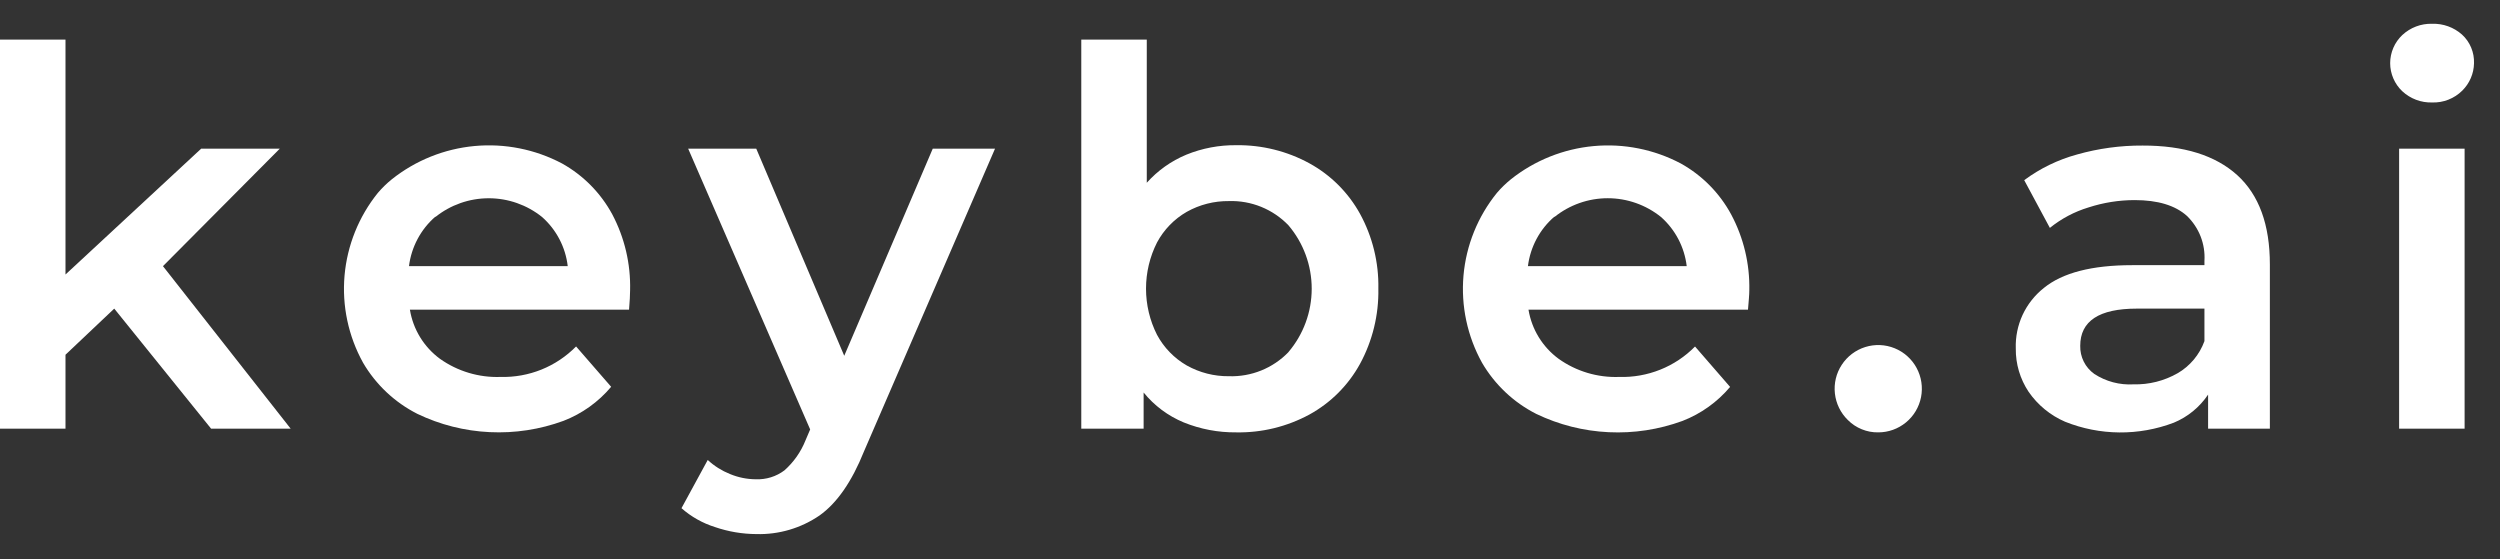
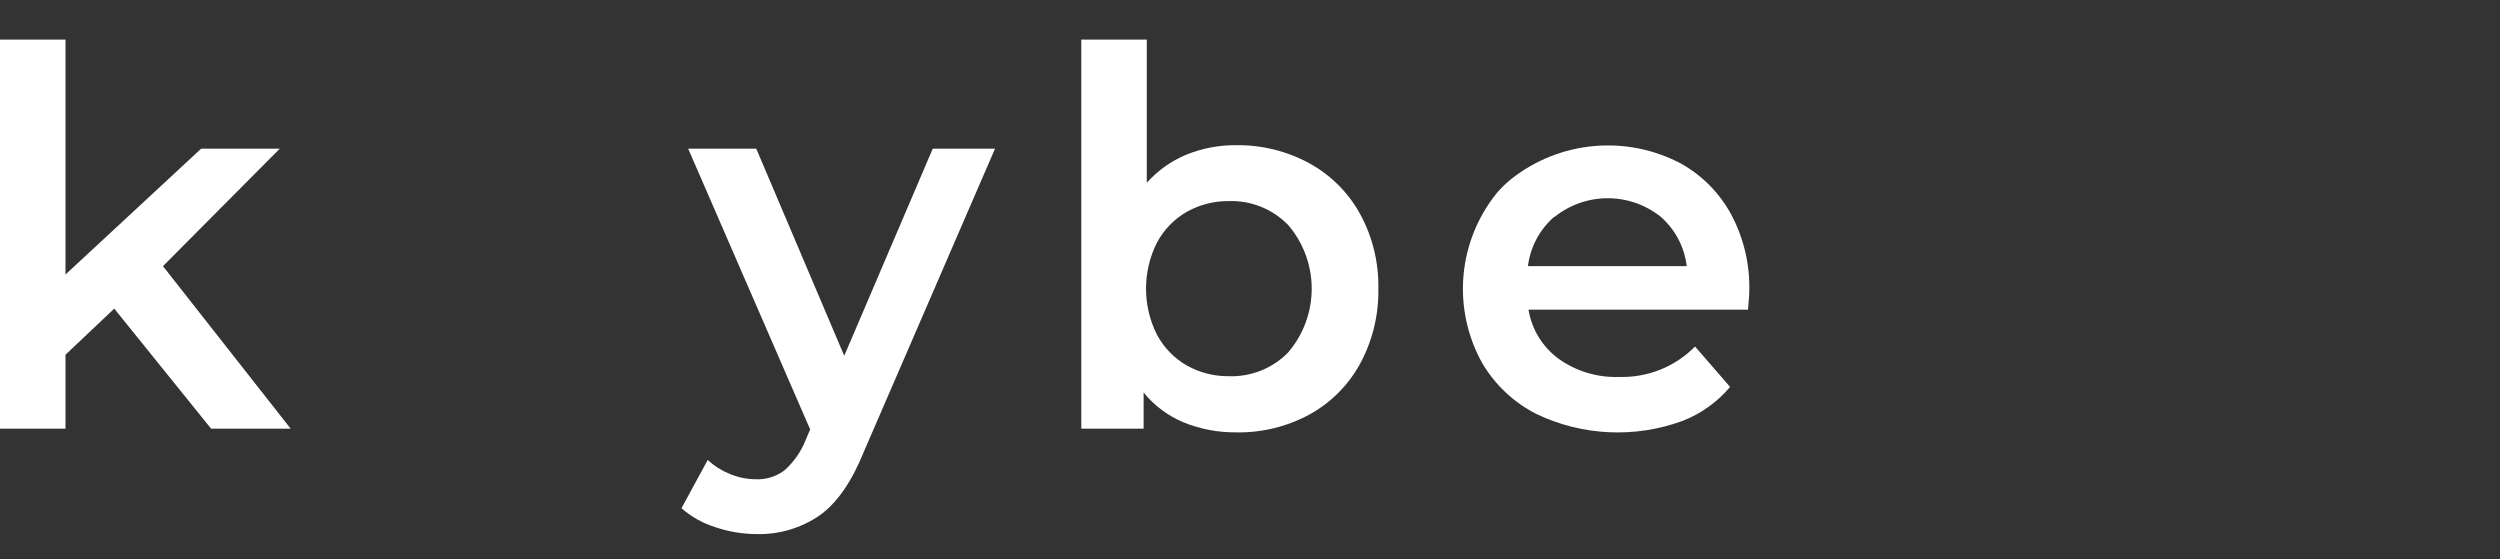
<svg xmlns="http://www.w3.org/2000/svg" width="76" height="17" viewBox="0 0 76 17" fill="none">
  <rect x="0" y="0" width="76" height="17" fill="#333333" stroke="none" />
  <path d="M3.473 9.382L1.991 10.784V13.031H0V1.203H1.991V8.345L6.116 4.519H8.506L4.954 8.091L8.836 13.031H6.417L3.473 9.382Z" fill="white" />
-   <path d="M19.123 9.414H12.461C12.558 10.013 12.887 10.549 13.375 10.908C13.912 11.288 14.558 11.482 15.215 11.459C15.641 11.47 16.065 11.394 16.46 11.235C16.856 11.075 17.214 10.836 17.513 10.532L18.579 11.759C18.19 12.221 17.692 12.577 17.13 12.794C16.412 13.057 15.649 13.174 14.886 13.137C14.123 13.101 13.376 12.912 12.687 12.581C11.999 12.232 11.426 11.693 11.037 11.027C10.59 10.22 10.394 9.297 10.474 8.378C10.555 7.458 10.907 6.583 11.486 5.865C11.615 5.714 11.758 5.574 11.913 5.449C12.635 4.875 13.509 4.524 14.427 4.439C15.346 4.354 16.269 4.538 17.085 4.969C17.731 5.329 18.261 5.866 18.613 6.516C18.989 7.227 19.175 8.022 19.155 8.825C19.155 8.962 19.144 9.158 19.123 9.414ZM13.237 6.585C12.792 6.97 12.506 7.507 12.433 8.091H17.259C17.192 7.514 16.914 6.982 16.479 6.597C16.019 6.228 15.447 6.027 14.858 6.027C14.268 6.027 13.696 6.228 13.236 6.597L13.237 6.585Z" fill="white" />
  <path d="M30.249 4.519L26.267 13.718C25.896 14.643 25.444 15.294 24.913 15.671C24.349 16.057 23.677 16.255 22.994 16.236C22.566 16.234 22.141 16.162 21.736 16.023C21.36 15.905 21.013 15.71 20.717 15.449L21.515 13.983C21.712 14.166 21.941 14.31 22.19 14.41C22.44 14.514 22.708 14.569 22.979 14.57C23.291 14.582 23.598 14.487 23.847 14.299C24.128 14.05 24.347 13.738 24.486 13.39L24.629 13.055L20.92 4.519H22.99L25.665 10.816L28.356 4.519H30.249Z" fill="white" />
  <path d="M39.806 4.965C40.453 5.32 40.986 5.851 41.343 6.497C41.725 7.195 41.918 7.981 41.902 8.776C41.917 9.574 41.724 10.363 41.343 11.064C40.987 11.712 40.454 12.246 39.806 12.602C39.124 12.971 38.359 13.158 37.585 13.144C37.036 13.15 36.492 13.047 35.984 12.841C35.509 12.644 35.09 12.332 34.766 11.932V13.031H32.871V1.203H34.862V5.556C35.194 5.185 35.605 4.893 36.065 4.702C36.547 4.506 37.064 4.408 37.585 4.414C38.36 4.404 39.125 4.593 39.806 4.965V4.965ZM39.167 10.705C39.625 10.167 39.876 9.483 39.876 8.776C39.876 8.069 39.625 7.385 39.167 6.847C38.933 6.605 38.652 6.415 38.34 6.288C38.029 6.162 37.694 6.102 37.359 6.113C36.911 6.108 36.47 6.22 36.079 6.439C35.696 6.658 35.382 6.982 35.173 7.372C34.953 7.807 34.839 8.287 34.839 8.775C34.839 9.262 34.953 9.743 35.173 10.178C35.382 10.568 35.696 10.891 36.079 11.111C36.47 11.329 36.911 11.442 37.359 11.437C37.695 11.448 38.029 11.389 38.341 11.263C38.653 11.137 38.935 10.947 39.169 10.705L39.167 10.705Z" fill="white" />
  <path d="M53.139 9.414H46.466C46.565 10.013 46.894 10.549 47.383 10.908C47.918 11.289 48.564 11.482 49.221 11.459C49.648 11.472 50.074 11.397 50.471 11.238C50.869 11.079 51.229 10.839 51.529 10.534L52.595 11.762C52.207 12.223 51.708 12.579 51.146 12.797C50.428 13.059 49.666 13.176 48.903 13.139C48.14 13.103 47.392 12.914 46.703 12.583C46.016 12.235 45.444 11.695 45.055 11.03C44.606 10.222 44.41 9.298 44.49 8.377C44.571 7.456 44.925 6.581 45.507 5.863C45.636 5.712 45.779 5.574 45.933 5.449C46.655 4.876 47.528 4.526 48.445 4.441C49.362 4.356 50.284 4.54 51.099 4.971C51.745 5.331 52.275 5.868 52.627 6.518C53.006 7.227 53.196 8.021 53.179 8.825C53.179 8.962 53.16 9.158 53.139 9.414ZM47.255 6.585C46.809 6.969 46.522 7.506 46.449 8.091H51.276C51.208 7.514 50.93 6.982 50.495 6.597C50.036 6.228 49.465 6.026 48.875 6.026C48.286 6.026 47.714 6.228 47.255 6.597L47.255 6.585Z" fill="white" />
-   <path d="M56.175 12.769C55.954 12.554 55.815 12.269 55.781 11.963C55.747 11.657 55.82 11.349 55.989 11.091C56.157 10.833 56.41 10.642 56.703 10.55C56.997 10.458 57.313 10.471 57.598 10.587C57.883 10.703 58.119 10.915 58.265 11.186C58.411 11.457 58.459 11.77 58.4 12.072C58.341 12.374 58.179 12.647 57.941 12.842C57.703 13.038 57.405 13.145 57.097 13.144C56.926 13.147 56.757 13.115 56.598 13.05C56.439 12.986 56.295 12.89 56.175 12.769V12.769Z" fill="white" />
-   <path d="M68.011 5.323C68.674 5.925 69.005 6.831 69.004 8.042V13.031H67.126V11.996C66.87 12.377 66.507 12.675 66.083 12.85C65.016 13.255 63.836 13.245 62.777 12.82C62.33 12.627 61.947 12.312 61.67 11.911C61.41 11.522 61.274 11.062 61.28 10.594C61.268 10.242 61.339 9.892 61.487 9.572C61.636 9.253 61.857 8.973 62.133 8.754C62.701 8.292 63.596 8.061 64.817 8.061H67.015V7.933C67.031 7.679 66.991 7.425 66.899 7.188C66.806 6.951 66.663 6.737 66.48 6.561C66.124 6.243 65.597 6.083 64.896 6.083C64.417 6.083 63.942 6.159 63.487 6.307C63.06 6.437 62.663 6.648 62.316 6.928L61.536 5.477C62.019 5.119 62.564 4.854 63.144 4.696C63.791 4.513 64.462 4.421 65.135 4.425C66.388 4.423 67.347 4.723 68.011 5.323ZM66.194 11.35C66.575 11.13 66.865 10.783 67.015 10.37V9.382H64.96C63.813 9.382 63.239 9.759 63.239 10.513C63.235 10.68 63.272 10.844 63.346 10.993C63.42 11.142 63.53 11.27 63.666 11.367C64.019 11.598 64.438 11.709 64.86 11.684C65.327 11.696 65.788 11.58 66.194 11.349V11.35Z" fill="white" />
-   <path d="M73.029 2.773C72.913 2.664 72.82 2.531 72.757 2.384C72.694 2.238 72.661 2.08 72.661 1.92C72.661 1.76 72.694 1.602 72.757 1.455C72.82 1.308 72.913 1.176 73.029 1.066C73.275 0.837 73.601 0.713 73.937 0.723C74.27 0.712 74.594 0.829 74.843 1.049C74.964 1.159 75.06 1.295 75.123 1.446C75.186 1.597 75.216 1.76 75.21 1.924C75.204 2.238 75.075 2.536 74.852 2.756C74.732 2.875 74.589 2.968 74.431 3.03C74.274 3.092 74.106 3.121 73.937 3.115C73.601 3.125 73.275 3.002 73.029 2.773V2.773ZM72.933 4.519H74.924V13.031H72.933V4.519Z" fill="white" />
</svg>